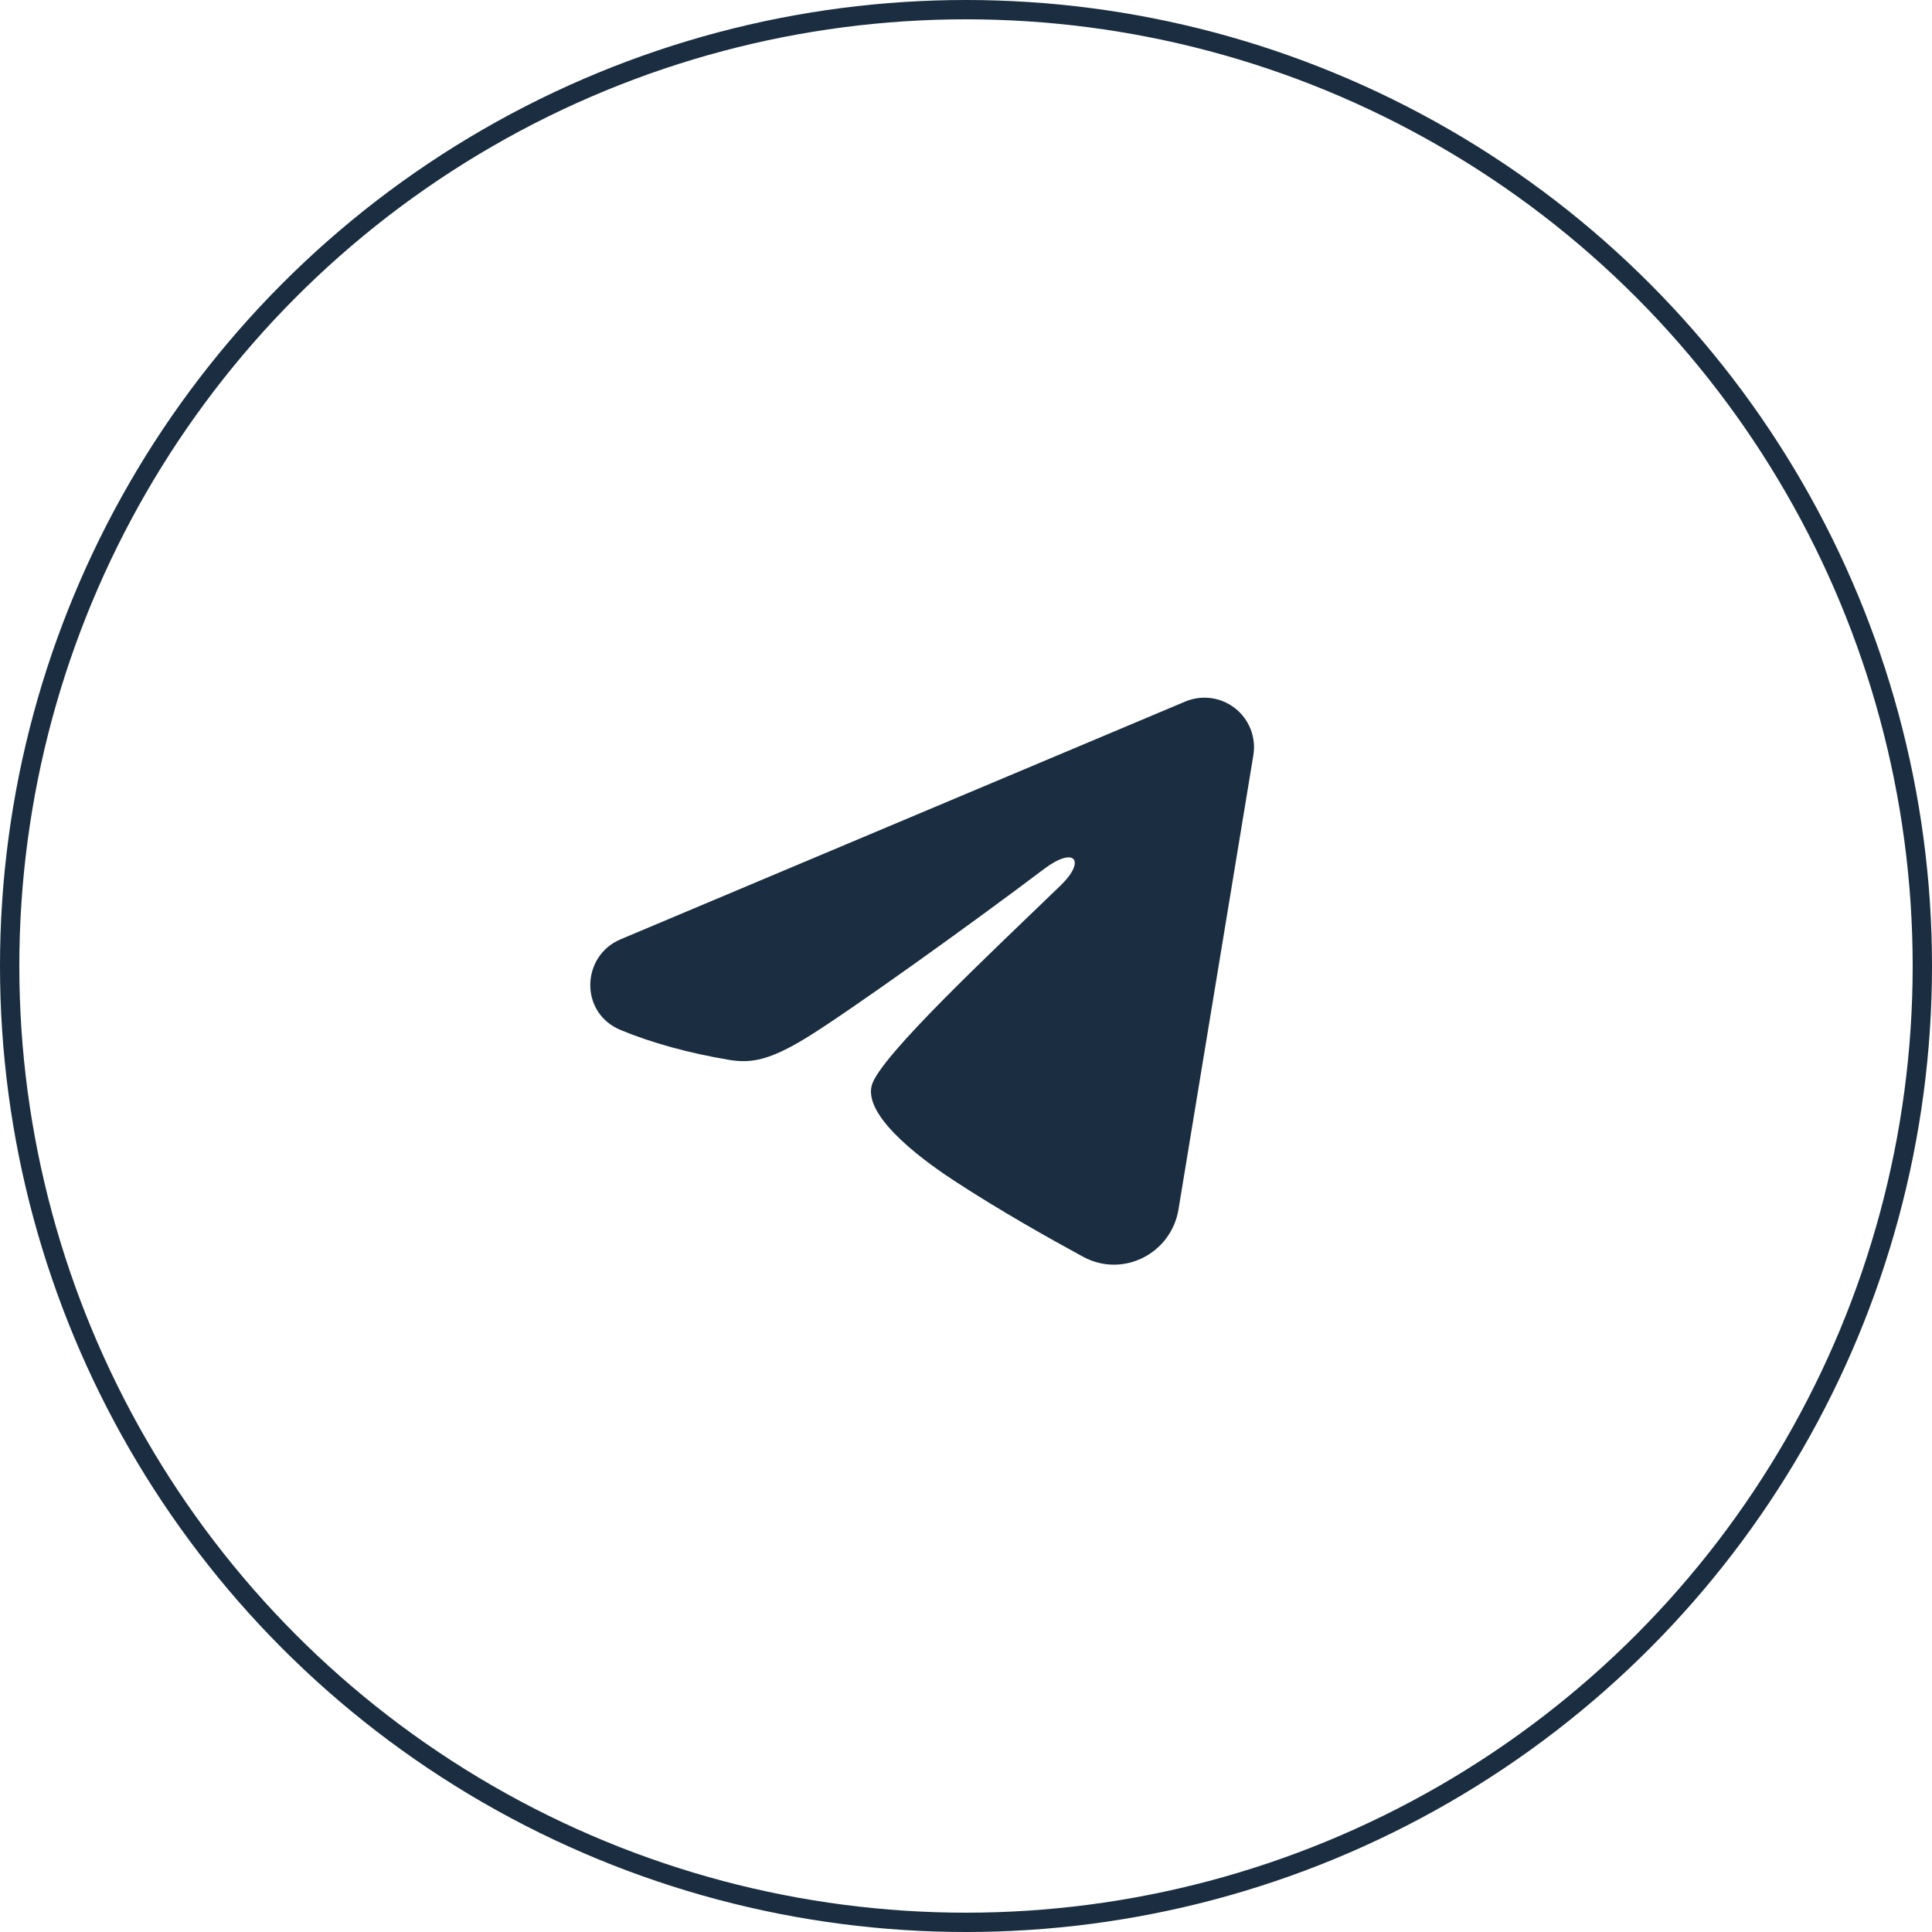
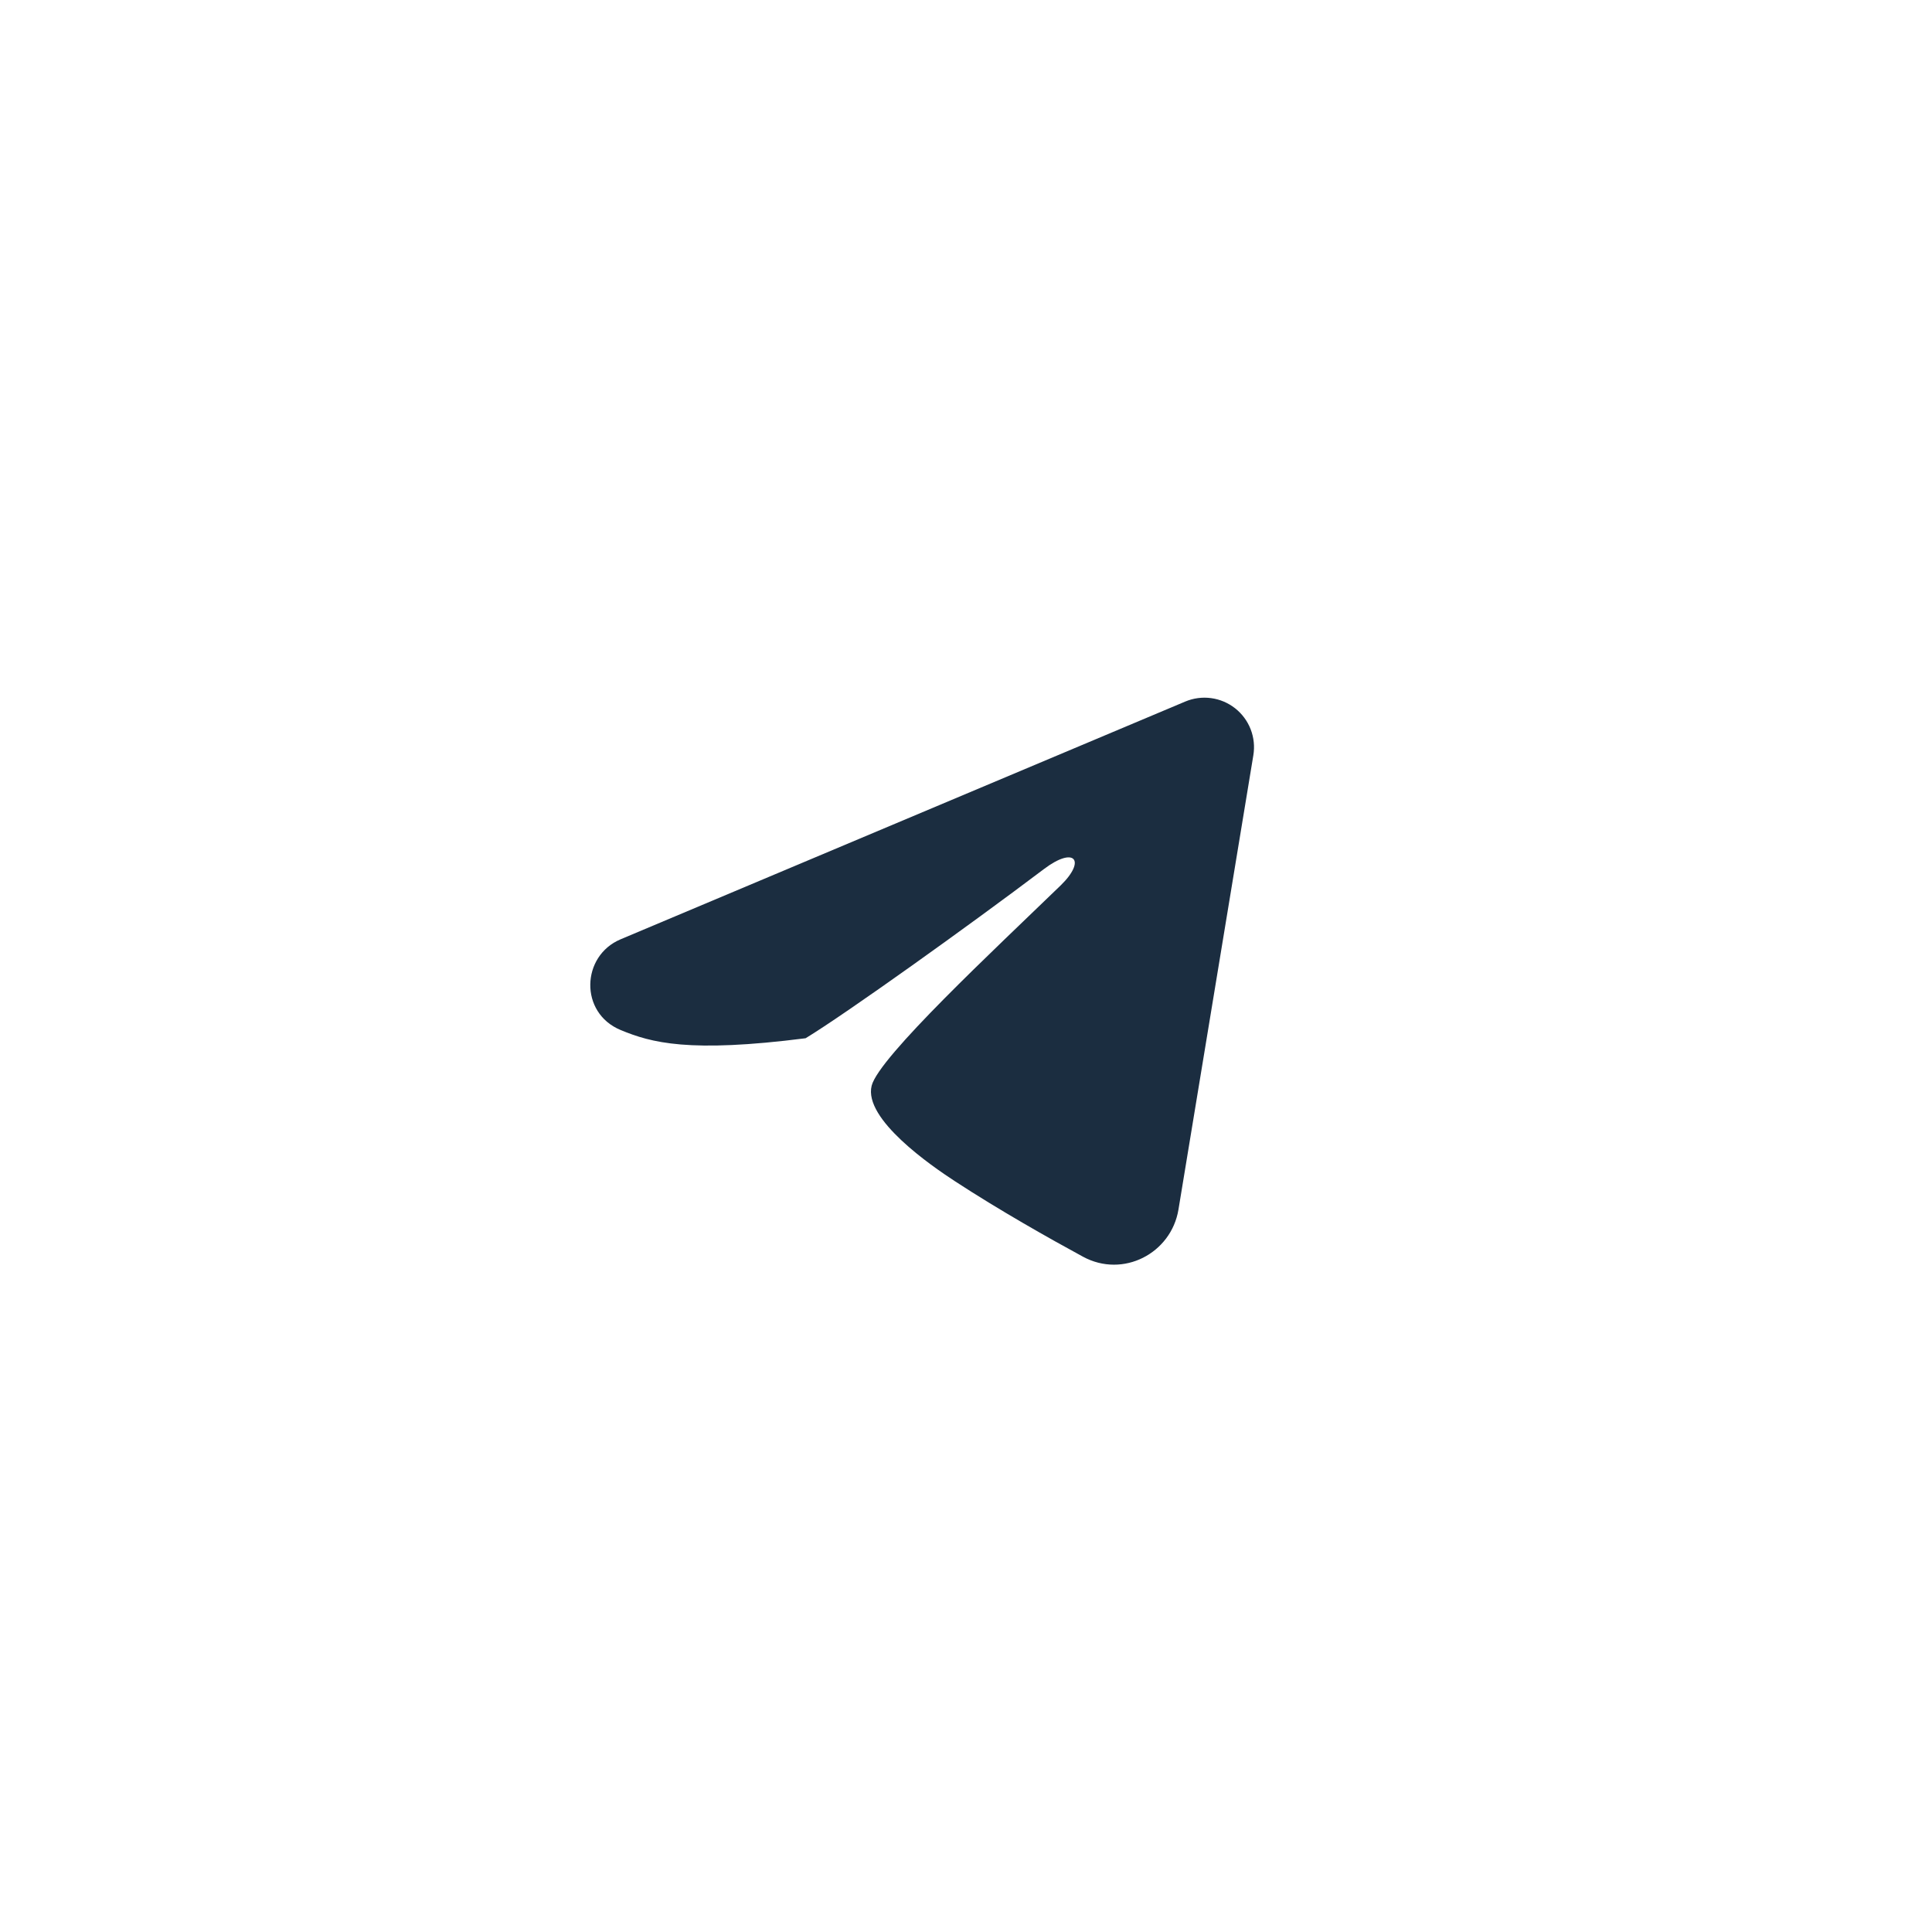
<svg xmlns="http://www.w3.org/2000/svg" width="100" height="100" viewBox="0 0 100 100" fill="none">
-   <circle cx="50" cy="50" r="49.5" stroke="#1B2D40" />
-   <path fill-rule="evenodd" clip-rule="evenodd" d="M61.349 36.312C61.771 36.135 62.233 36.073 62.688 36.135C63.142 36.196 63.571 36.379 63.931 36.662C64.291 36.946 64.568 37.321 64.734 37.748C64.9 38.176 64.948 38.639 64.873 39.092L60.997 62.606C60.621 64.874 58.132 66.175 56.052 65.045C54.312 64.1 51.727 62.644 49.403 61.124C48.24 60.364 44.68 57.928 45.117 56.195C45.493 54.713 51.476 49.144 54.895 45.833C56.236 44.532 55.624 43.782 54.04 44.978C50.105 47.949 43.788 52.467 41.699 53.739C39.856 54.86 38.896 55.051 37.747 54.86C35.651 54.511 33.708 53.971 32.122 53.313C29.979 52.424 30.083 49.477 32.12 48.619L61.349 36.312Z" fill="#1B2D40" />
+   <path fill-rule="evenodd" clip-rule="evenodd" d="M61.349 36.312C61.771 36.135 62.233 36.073 62.688 36.135C63.142 36.196 63.571 36.379 63.931 36.662C64.291 36.946 64.568 37.321 64.734 37.748C64.9 38.176 64.948 38.639 64.873 39.092L60.997 62.606C60.621 64.874 58.132 66.175 56.052 65.045C54.312 64.1 51.727 62.644 49.403 61.124C48.24 60.364 44.68 57.928 45.117 56.195C45.493 54.713 51.476 49.144 54.895 45.833C56.236 44.532 55.624 43.782 54.04 44.978C50.105 47.949 43.788 52.467 41.699 53.739C35.651 54.511 33.708 53.971 32.122 53.313C29.979 52.424 30.083 49.477 32.12 48.619L61.349 36.312Z" fill="#1B2D40" />
</svg>